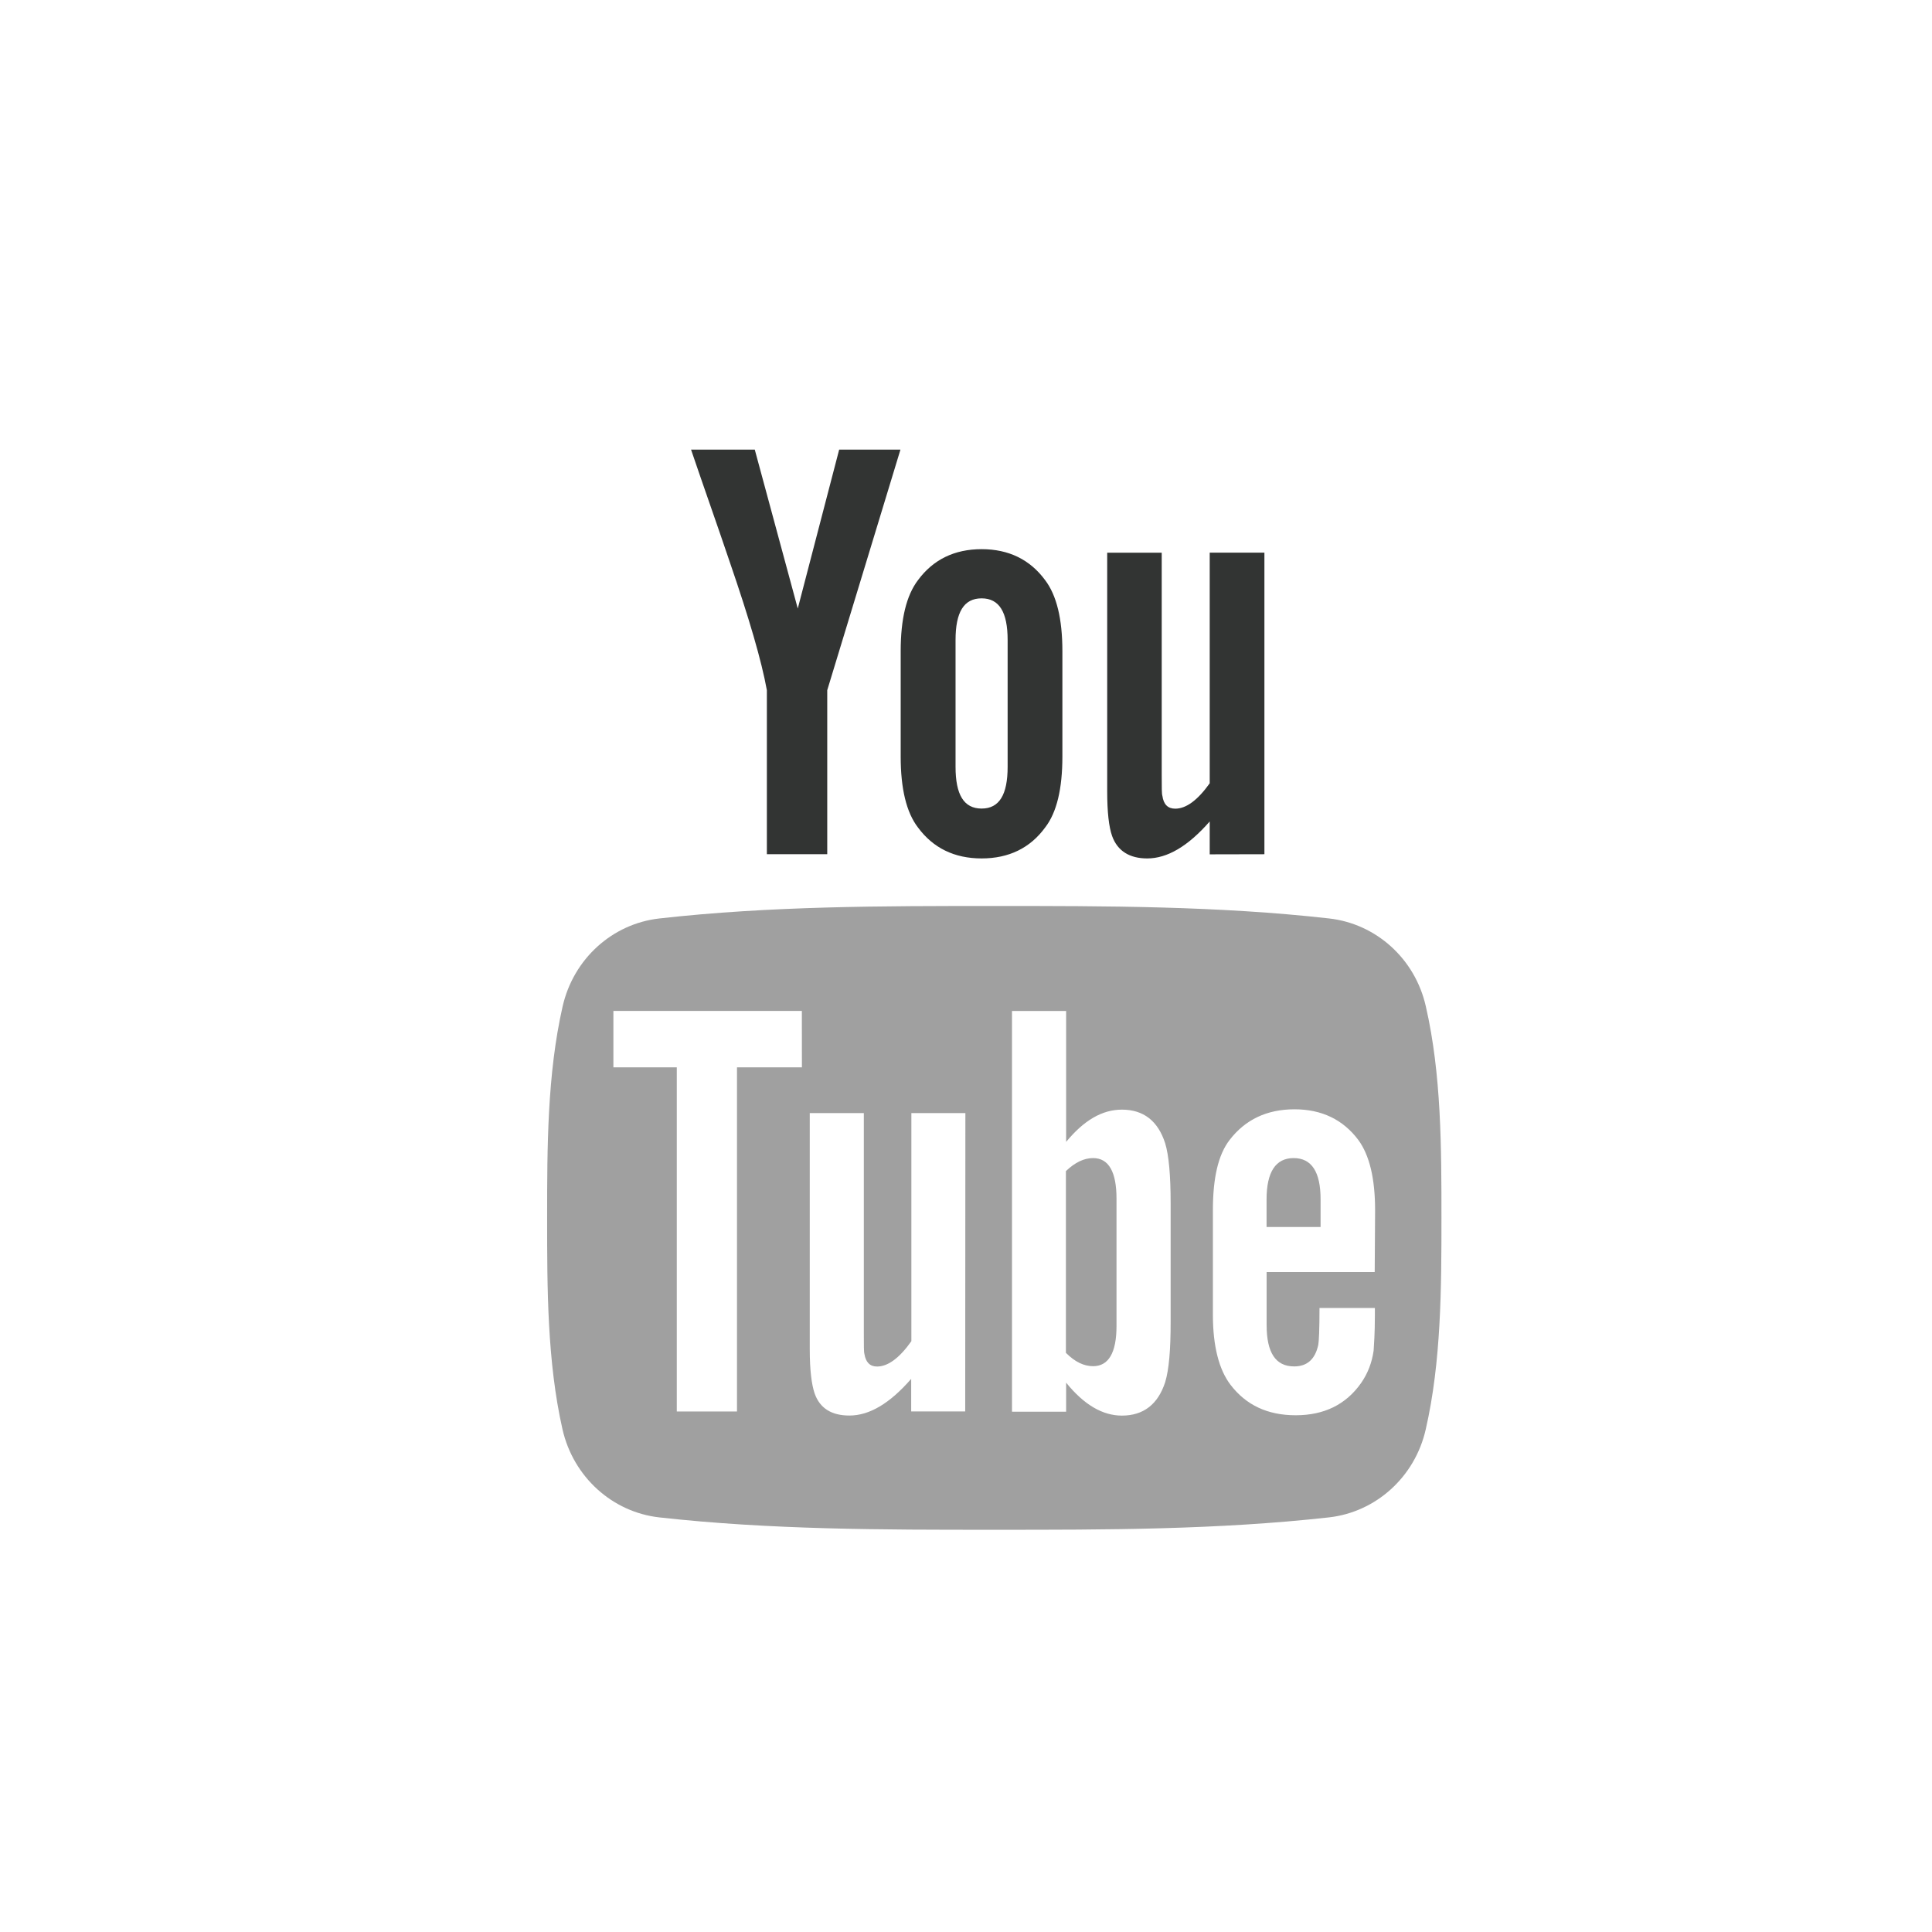
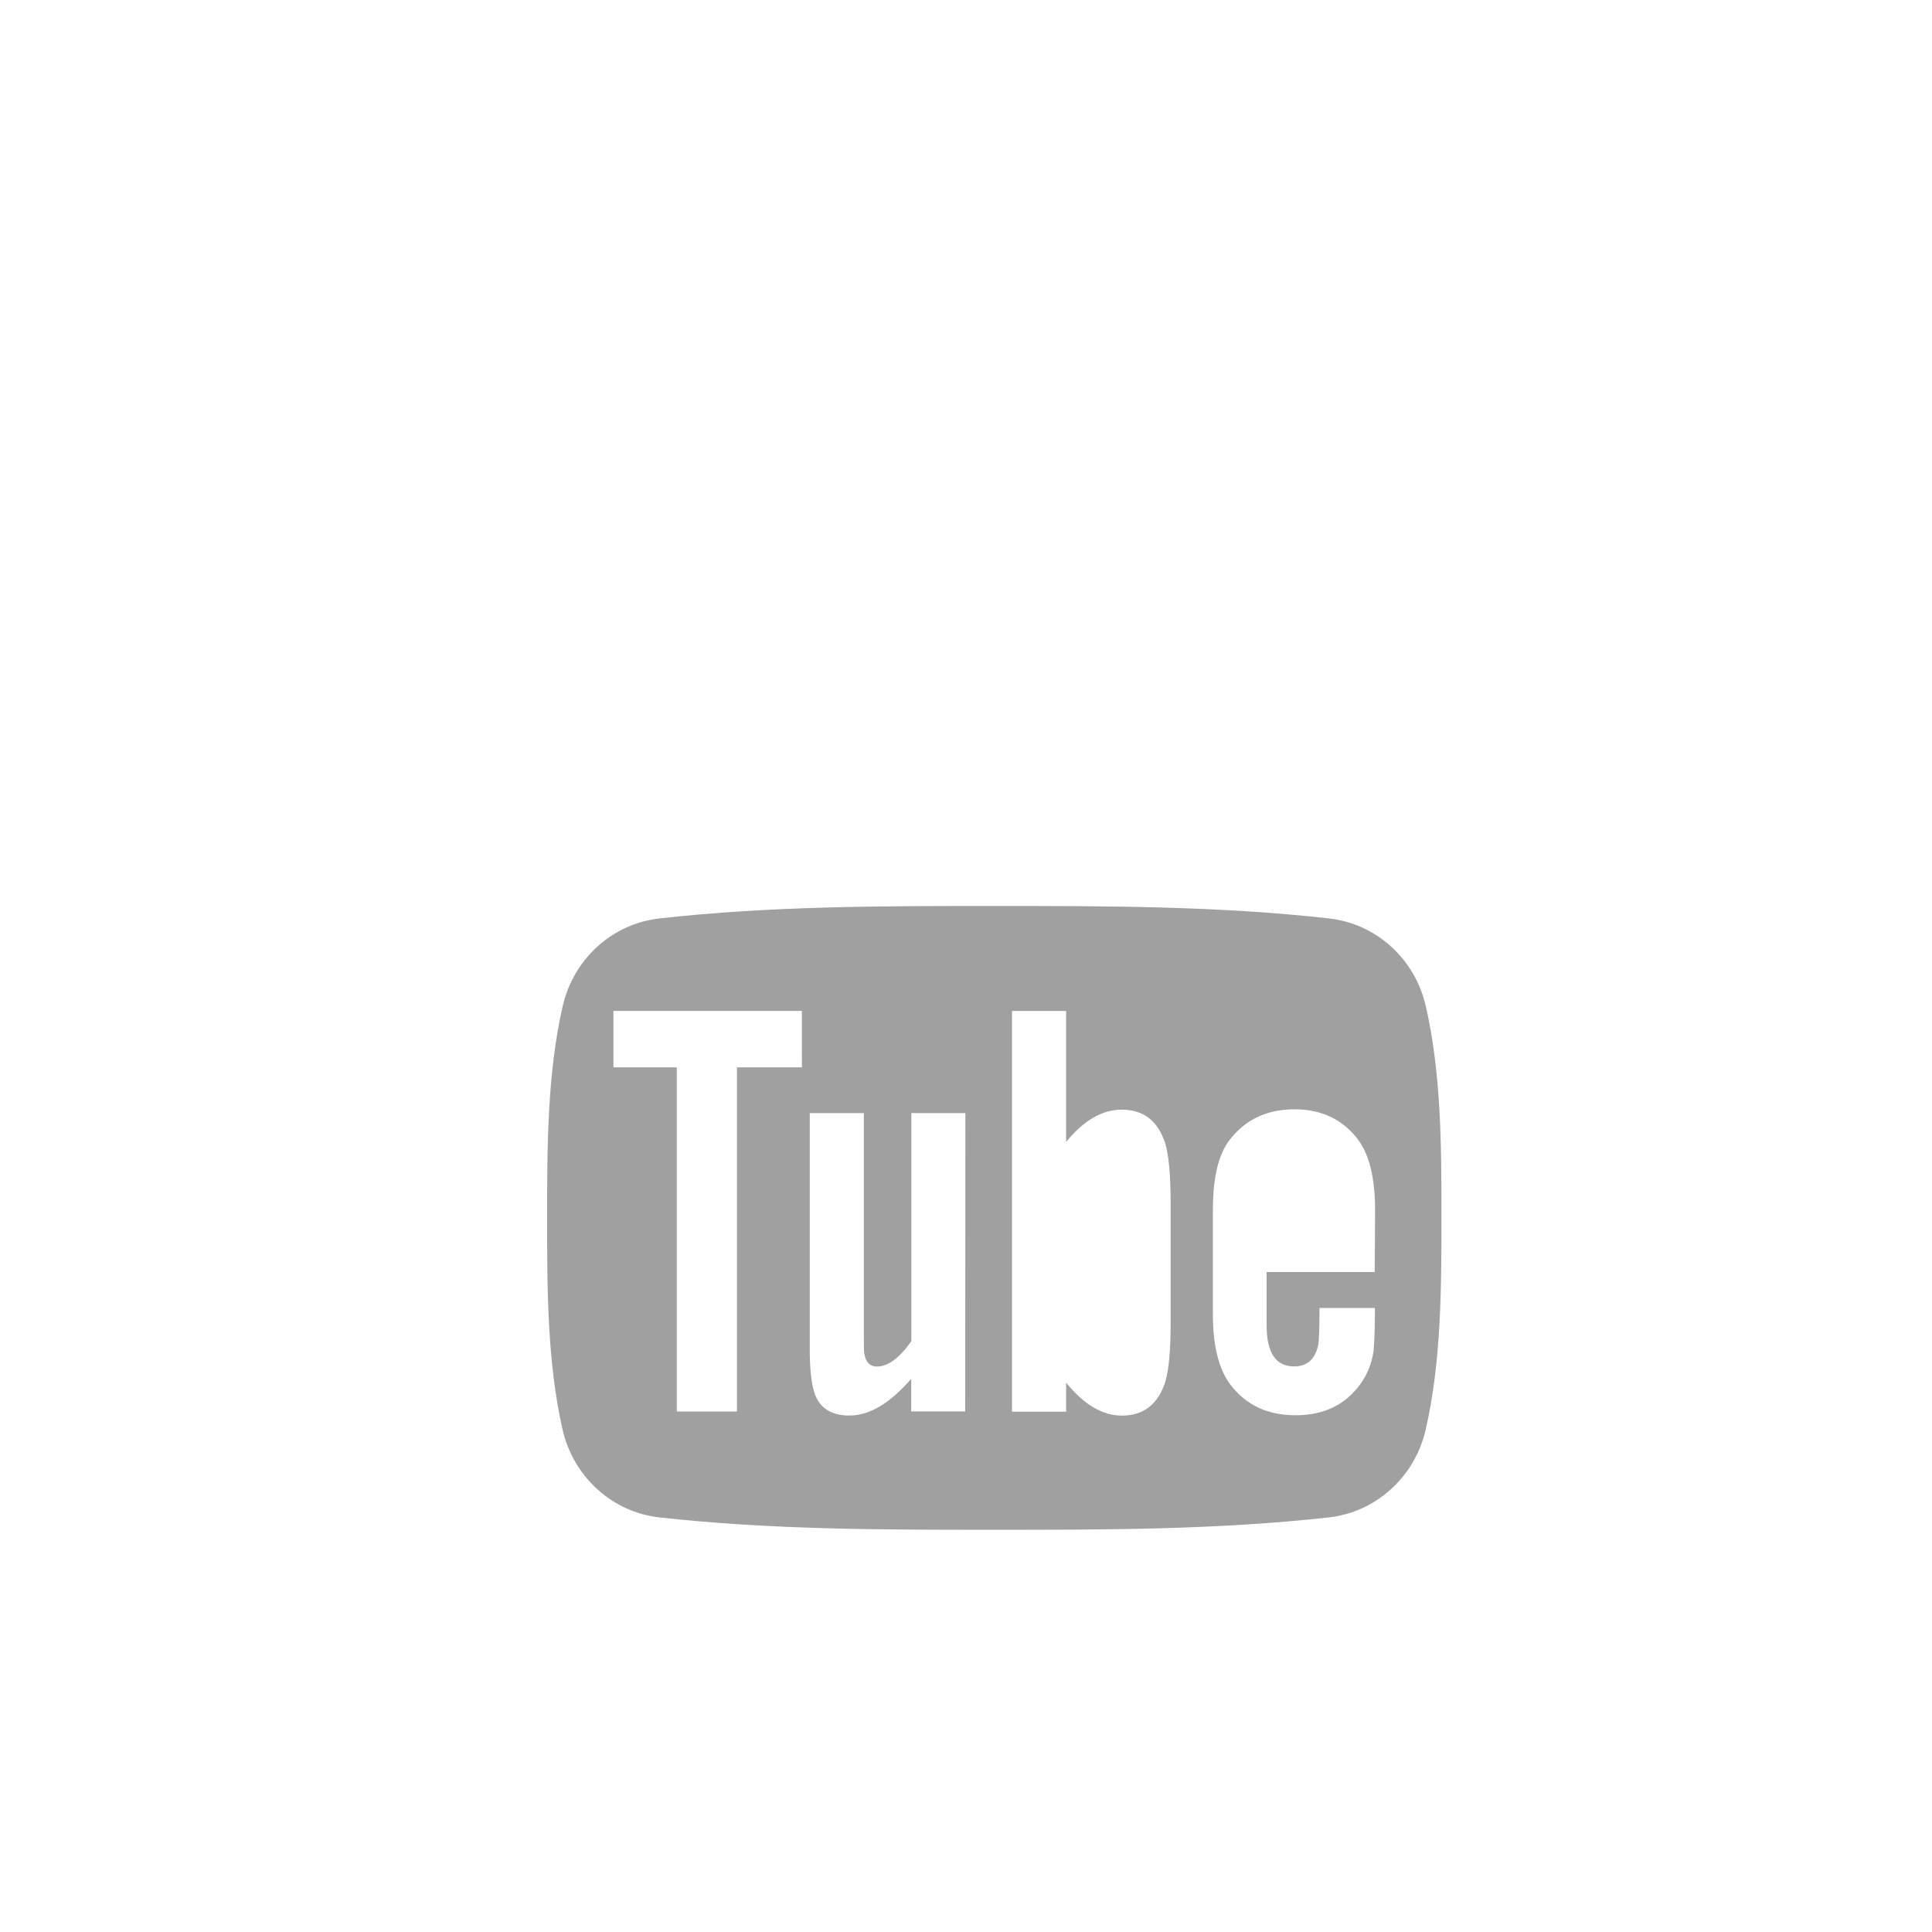
<svg xmlns="http://www.w3.org/2000/svg" version="1.1" id="Livello_1" x="0px" y="0px" width="34.016px" height="34.016px" viewBox="0 0 34.016 34.016" enable-background="new 0 0 34.016 34.016" xml:space="preserve">
  <g id="Livello_1_1_" display="none">
    <g display="inline">
      <path fill="#C0CC24" stroke="#C0CC24" stroke-miterlimit="10" d="M19.92,10.793c0.582-0.021,1.162-0.005,1.746-0.005h0.235V7.765    c-0.31-0.032-0.635-0.076-0.959-0.092c-0.598-0.025-1.191-0.057-1.791-0.043c-0.907,0.02-1.771,0.242-2.522,0.782    c-0.863,0.621-1.338,1.491-1.521,2.521c-0.072,0.426-0.096,0.863-0.104,1.299c-0.019,0.68-0.002,1.354-0.002,2.035v0.254H12.11    v3.375h2.875v8.49H18.5v-8.475h2.867c0.146-1.124,0.29-2.235,0.438-3.396c-0.229,0-0.438-0.001-0.645,0    c-0.816,0.003-2.688,0-2.688,0s0.009-1.674,0.026-2.398C18.533,11.125,19.124,10.822,19.92,10.793" />
    </g>
  </g>
  <g id="Livello_2" display="none">
    <g display="inline">
-       <path fill="#C0CC24" stroke="#C0CC24" stroke-miterlimit="10" d="M13.134,21.626c-2.048-0.071-3.325-1.541-3.665-2.731    c0.568,0.106,1.131,0.086,1.689-0.053c0.012-0.003,0.024-0.015,0.054-0.025c-1.106-0.257-1.962-0.853-2.561-1.81    c-0.396-0.634-0.583-1.329-0.574-2.093c0.554,0.295,1.131,0.46,1.753,0.479c-0.834-0.604-1.396-1.388-1.621-2.391    c-0.229-1.003-0.081-1.956,0.422-2.854c2.133,2.515,4.834,3.893,8.127,4.118c-0.023-0.157-0.05-0.293-0.064-0.434    c-0.106-0.929,0.076-1.789,0.574-2.574c0.629-0.982,1.523-1.594,2.674-1.78c1.322-0.219,2.48,0.16,3.448,1.1    c0.065,0.063,0.119,0.083,0.211,0.063c0.812-0.176,1.57-0.468,2.29-0.882c0.021-0.009,0.035-0.021,0.053-0.026    c0.003-0.002,0.014-0.001,0.024-0.001c-0.31,0.917-0.878,1.622-1.685,2.146c0.763-0.084,1.487-0.286,2.19-0.591    c0.006,0.007,0.011,0.013,0.018,0.018c-0.149,0.199-0.299,0.401-0.452,0.592c-0.418,0.518-0.897,0.968-1.434,1.361    c-0.047,0.033-0.064,0.063-0.063,0.124c0.021,0.583-0.001,1.169-0.074,1.75c-0.152,1.226-0.492,2.392-1.015,3.506    c-0.539,1.152-1.244,2.192-2.129,3.104c-1.5,1.553-3.312,2.554-5.416,3.02c-0.724,0.159-1.453,0.238-2.193,0.262    c-2.271,0.064-4.371-0.498-6.305-1.69c-0.023-0.017-0.052-0.031-0.095-0.061c1.377,0.146,2.687-0.03,3.94-0.545    C11.928,22.445,12.547,22.085,13.134,21.626" />
-     </g>
+       </g>
  </g>
  <g>
    <g>
-       <path fill="#A0A0A0" d="M19.246,20.39c-0.157,0-0.316,0.073-0.479,0.229v3.2c0.159,0.16,0.318,0.235,0.479,0.235    c0.271,0,0.412-0.235,0.412-0.708v-2.242C19.658,20.632,19.52,20.39,19.246,20.39" />
-       <path fill="#A0A0A0" d="M22.777,20.39c-0.315,0-0.477,0.241-0.477,0.729v0.484h0.951v-0.484    C23.252,20.632,23.092,20.39,22.777,20.39" />
      <g>
-         <path fill="#323433" d="M15.854,7.916h-1.079l-0.729,2.798l-0.757-2.798h-1.122c0.224,0.66,0.46,1.322,0.683,1.983     c0.342,0.994,0.56,1.743,0.652,2.253v2.888h1.063v-2.888L15.854,7.916z M18.705,13.321v-1.857c0-0.566-0.101-0.982-0.304-1.25     c-0.266-0.361-0.64-0.545-1.118-0.545c-0.479,0-0.854,0.184-1.12,0.545c-0.205,0.269-0.305,0.685-0.305,1.25v1.857     c0,0.564,0.1,0.983,0.305,1.249c0.267,0.361,0.641,0.544,1.12,0.544c0.479,0,0.854-0.183,1.118-0.544     C18.607,14.304,18.705,13.885,18.705,13.321 M17.741,13.501c0,0.492-0.147,0.735-0.458,0.735c-0.313,0-0.459-0.244-0.459-0.735     v-2.232c0-0.491,0.146-0.734,0.459-0.734c0.311,0,0.458,0.243,0.458,0.734V13.501z M22.262,15.04V9.73h-0.963v4.061     c-0.213,0.299-0.416,0.447-0.607,0.447c-0.129,0-0.205-0.074-0.226-0.225c-0.012-0.032-0.012-0.15-0.012-0.375V9.731h-0.96v4.197     c0,0.375,0.03,0.63,0.086,0.79c0.096,0.268,0.311,0.396,0.619,0.396c0.352,0,0.717-0.213,1.1-0.651v0.579L22.262,15.04     L22.262,15.04z" />
        <path fill="#A0A0A0" d="M25.104,17.719c-0.188-0.838-0.875-1.455-1.702-1.548c-1.949-0.22-3.931-0.22-5.896-0.22     c-1.97,0-3.944,0-5.897,0.22c-0.828,0.093-1.512,0.71-1.703,1.548c-0.272,1.193-0.273,2.493-0.273,3.724     c0,1.229,0,2.529,0.271,3.725c0.192,0.838,0.878,1.455,1.702,1.548c1.953,0.218,3.931,0.219,5.897,0.218     c1.968,0.001,3.941,0,5.896-0.218c0.825-0.093,1.513-0.71,1.703-1.548c0.274-1.192,0.277-2.494,0.277-3.725     C25.379,20.213,25.379,18.914,25.104,17.719 M14.119,18.792h-1.143v6.06h-1.06v-6.06H10.8v-0.993h3.318L14.119,18.792     L14.119,18.792z M16.994,24.851h-0.951v-0.574c-0.379,0.436-0.738,0.646-1.088,0.646c-0.31,0-0.521-0.125-0.613-0.392     c-0.053-0.157-0.085-0.409-0.085-0.778v-4.155h0.952v3.869c0,0.223,0,0.34,0.01,0.369c0.023,0.146,0.095,0.224,0.223,0.224     c0.189,0,0.392-0.146,0.604-0.446v-4.016h0.951L16.994,24.851L16.994,24.851z M20.611,23.275c0,0.486-0.028,0.835-0.096,1.06     c-0.127,0.391-0.383,0.589-0.762,0.589c-0.338,0-0.665-0.188-0.982-0.58v0.511h-0.953V17.8h0.953v2.305     c0.312-0.379,0.633-0.568,0.982-0.568c0.379,0,0.635,0.197,0.762,0.593c0.064,0.21,0.096,0.561,0.096,1.057V23.275z      M24.204,22.396h-1.903v0.933c0,0.487,0.158,0.729,0.485,0.729c0.23,0,0.371-0.128,0.425-0.383     c0.01-0.052,0.021-0.263,0.021-0.646h0.975v0.141c0,0.306-0.016,0.519-0.022,0.61c-0.03,0.213-0.104,0.403-0.221,0.571     c-0.268,0.381-0.654,0.567-1.151,0.567c-0.498,0-0.876-0.181-1.148-0.537c-0.202-0.265-0.31-0.678-0.31-1.233v-1.84     c0-0.563,0.092-0.976,0.295-1.238c0.275-0.357,0.654-0.539,1.143-0.539c0.478,0,0.854,0.182,1.122,0.539     c0.196,0.266,0.296,0.677,0.296,1.238L24.204,22.396L24.204,22.396z" />
      </g>
    </g>
  </g>
</svg>